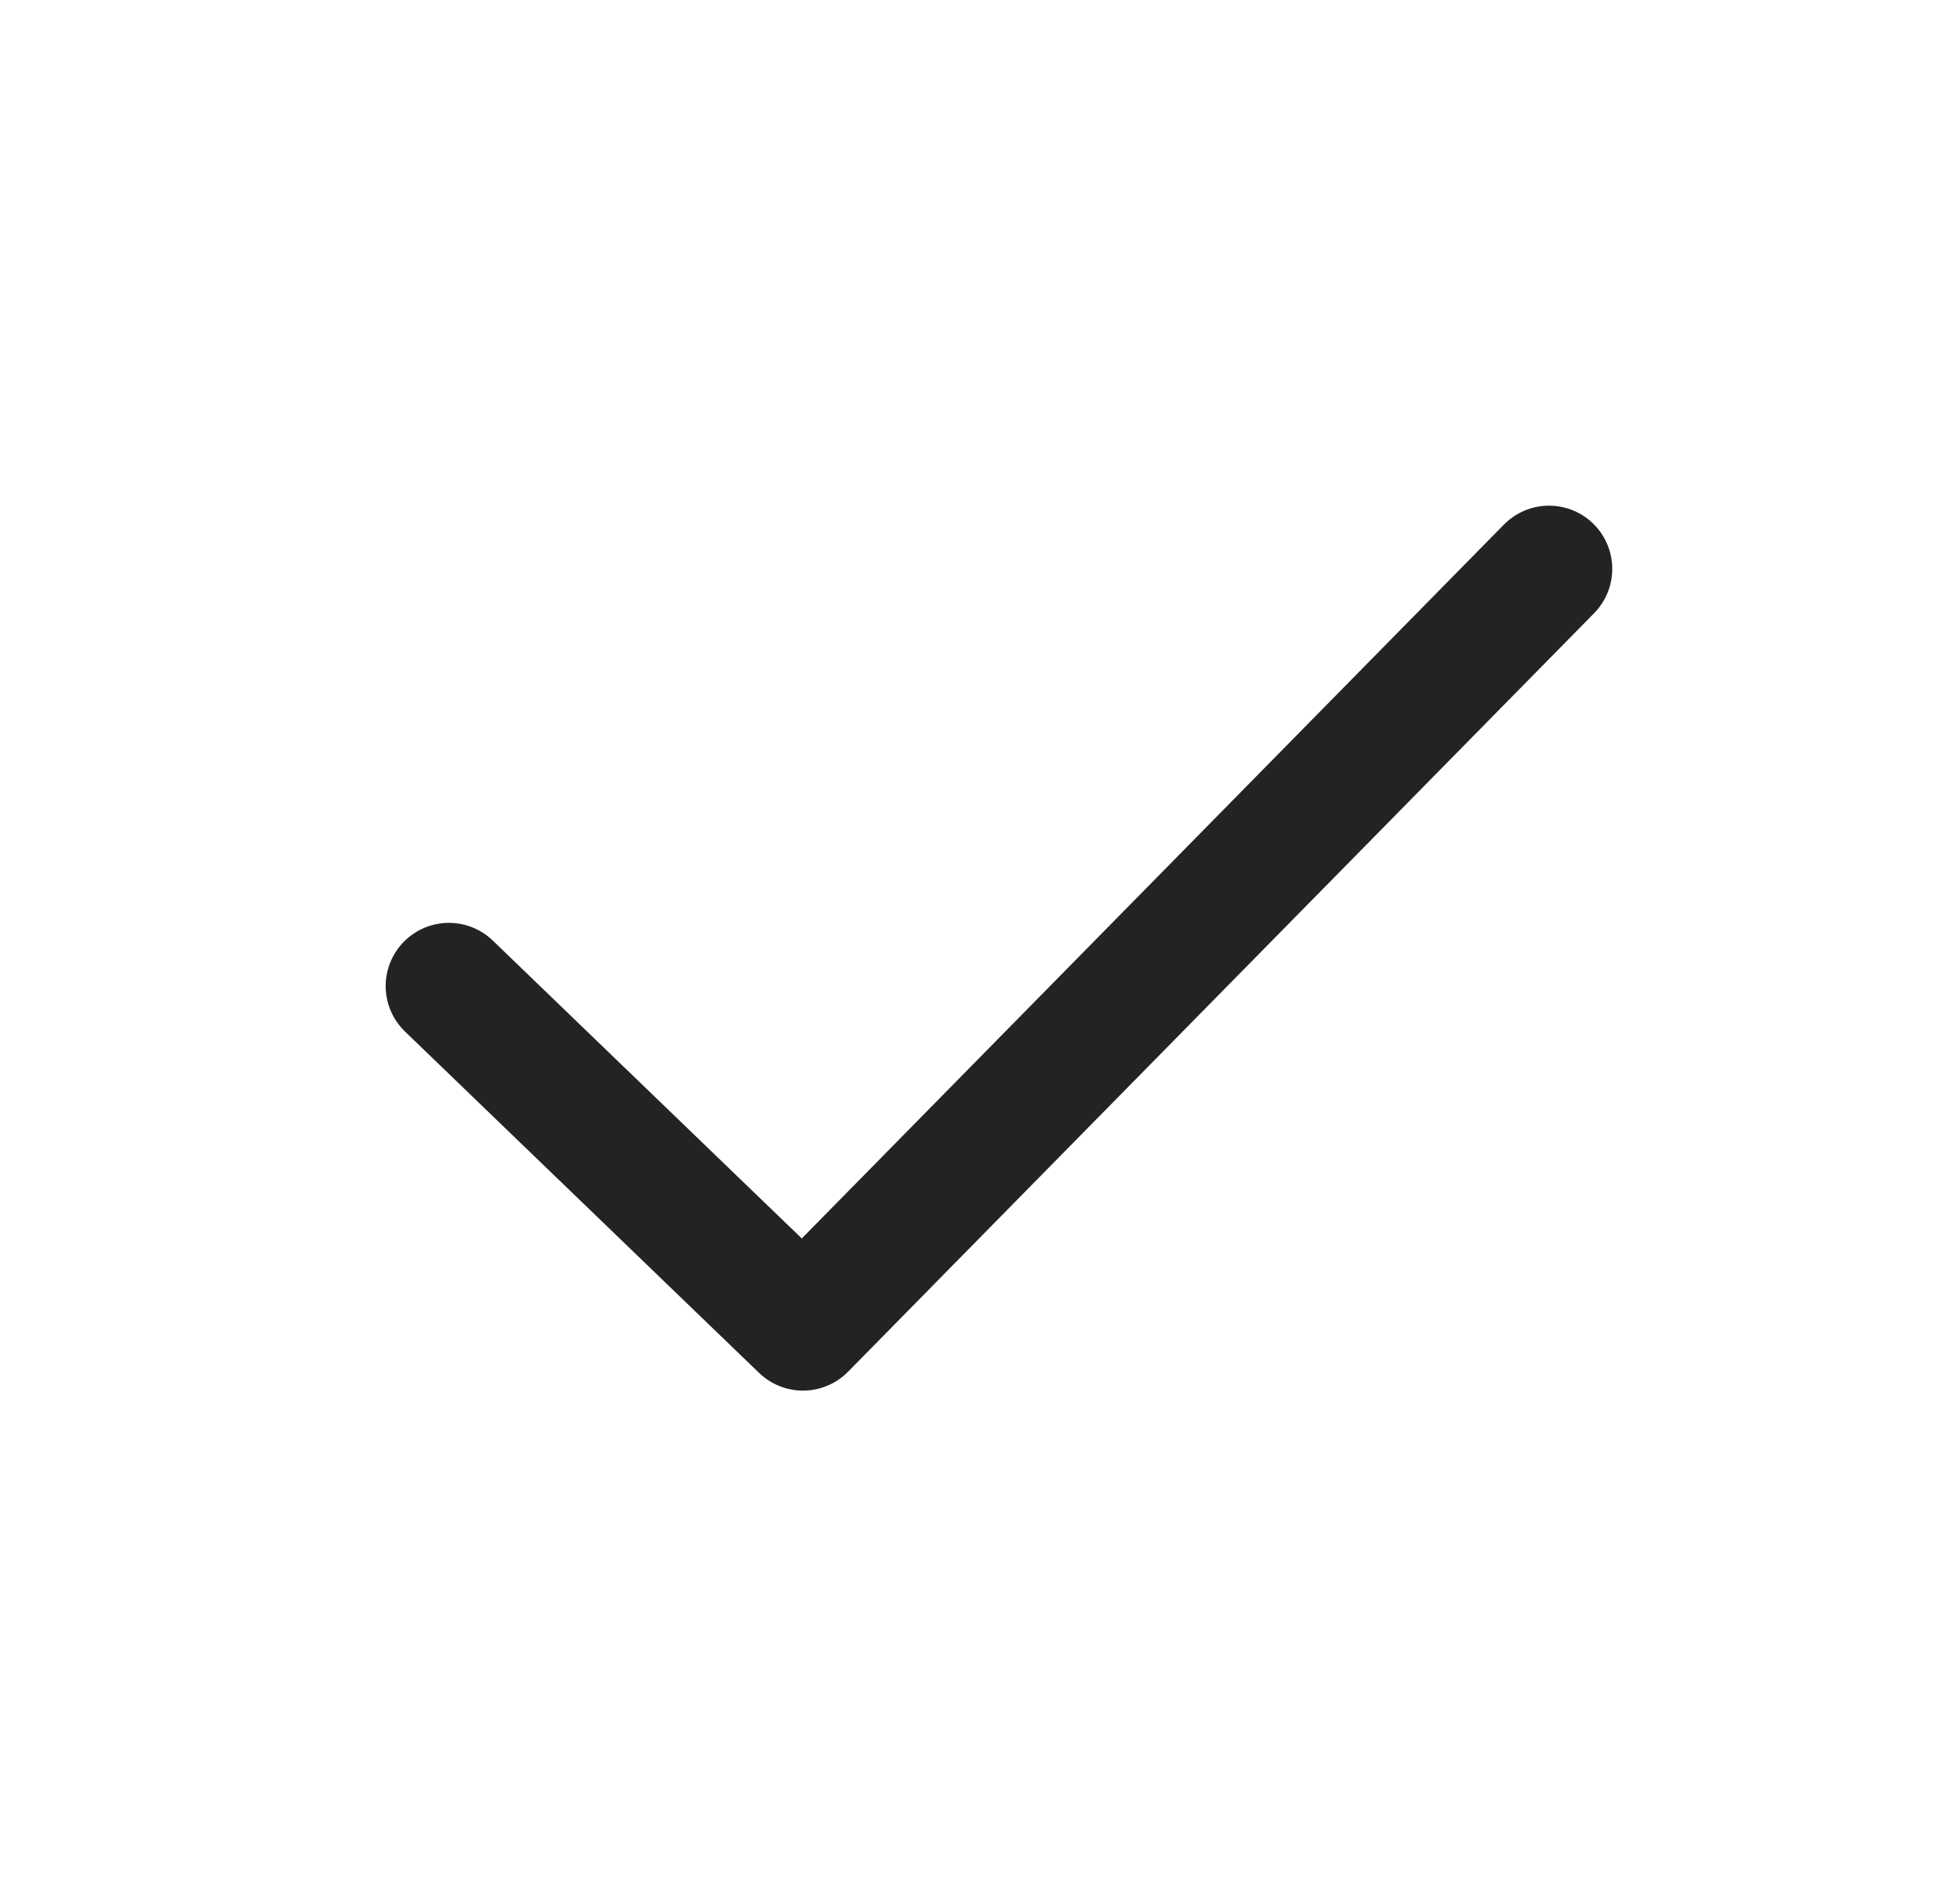
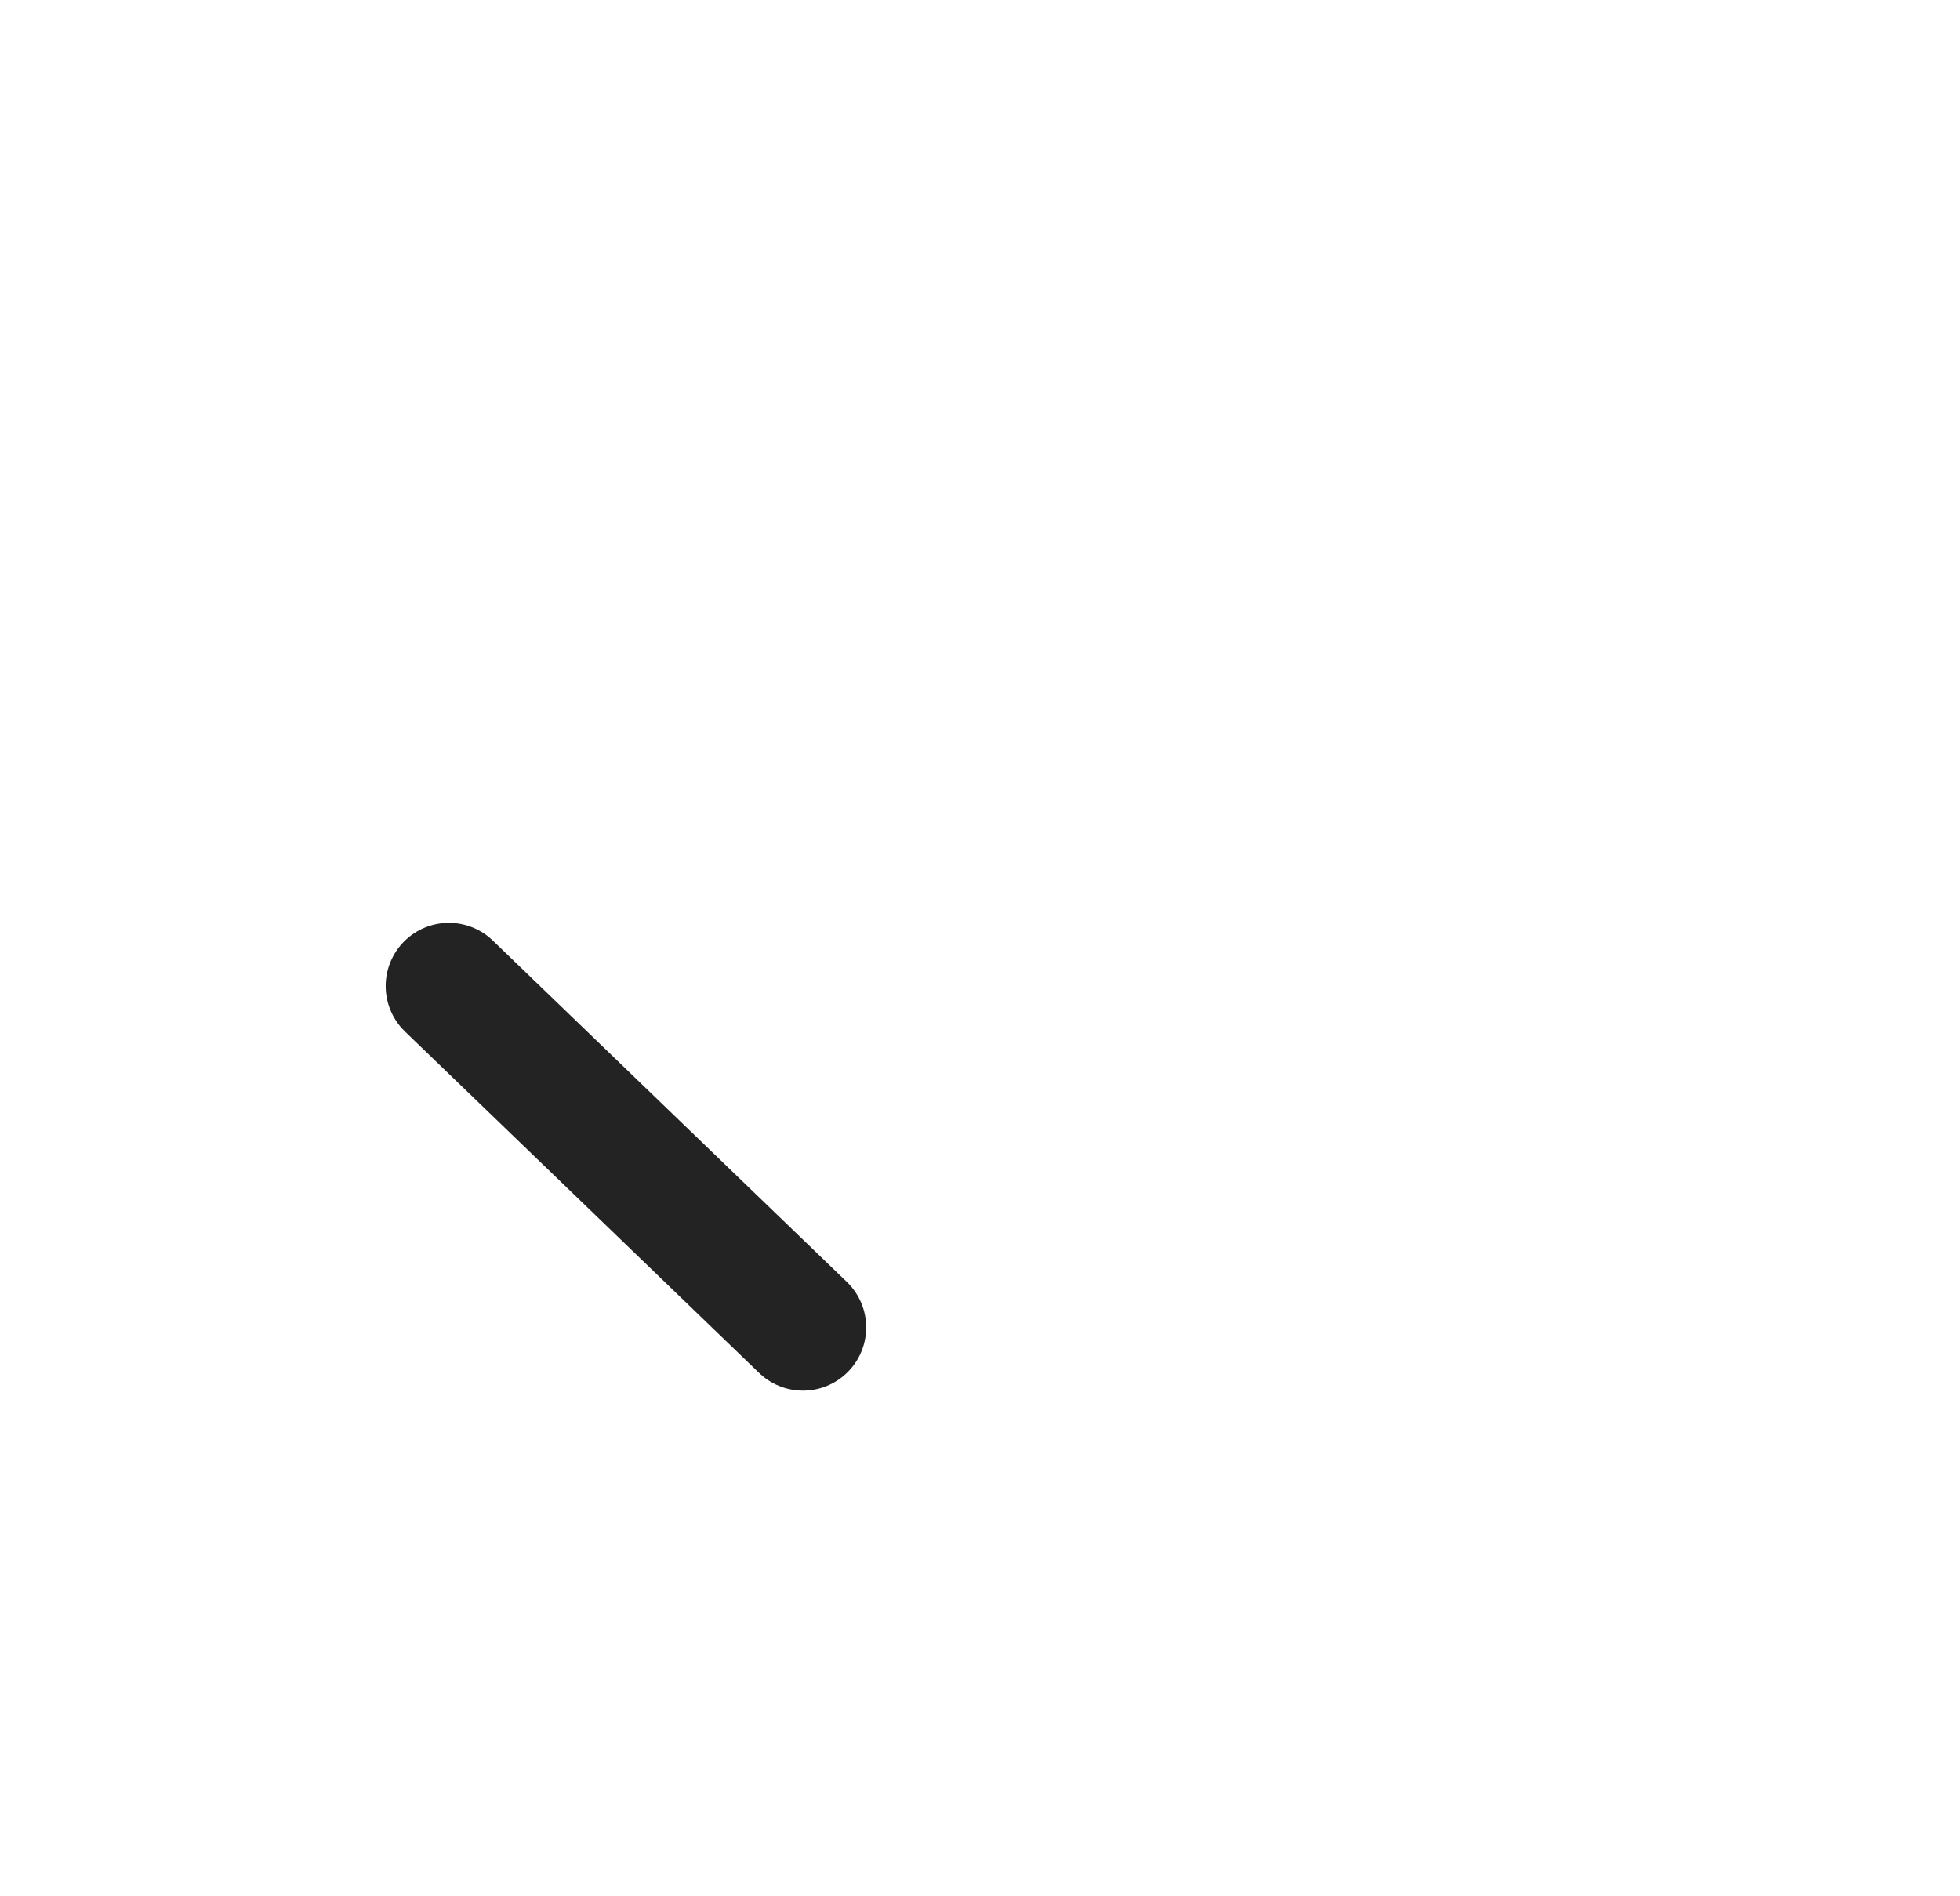
<svg xmlns="http://www.w3.org/2000/svg" width="31" height="30" viewBox="0 0 31 30" fill="none">
-   <path d="M7.1 15.6L12.7 21L24.5 9" stroke="#232323" stroke-width="2" stroke-linecap="round" stroke-linejoin="round" />
+   <path d="M7.1 15.6L12.7 21" stroke="#232323" stroke-width="2" stroke-linecap="round" stroke-linejoin="round" />
</svg>